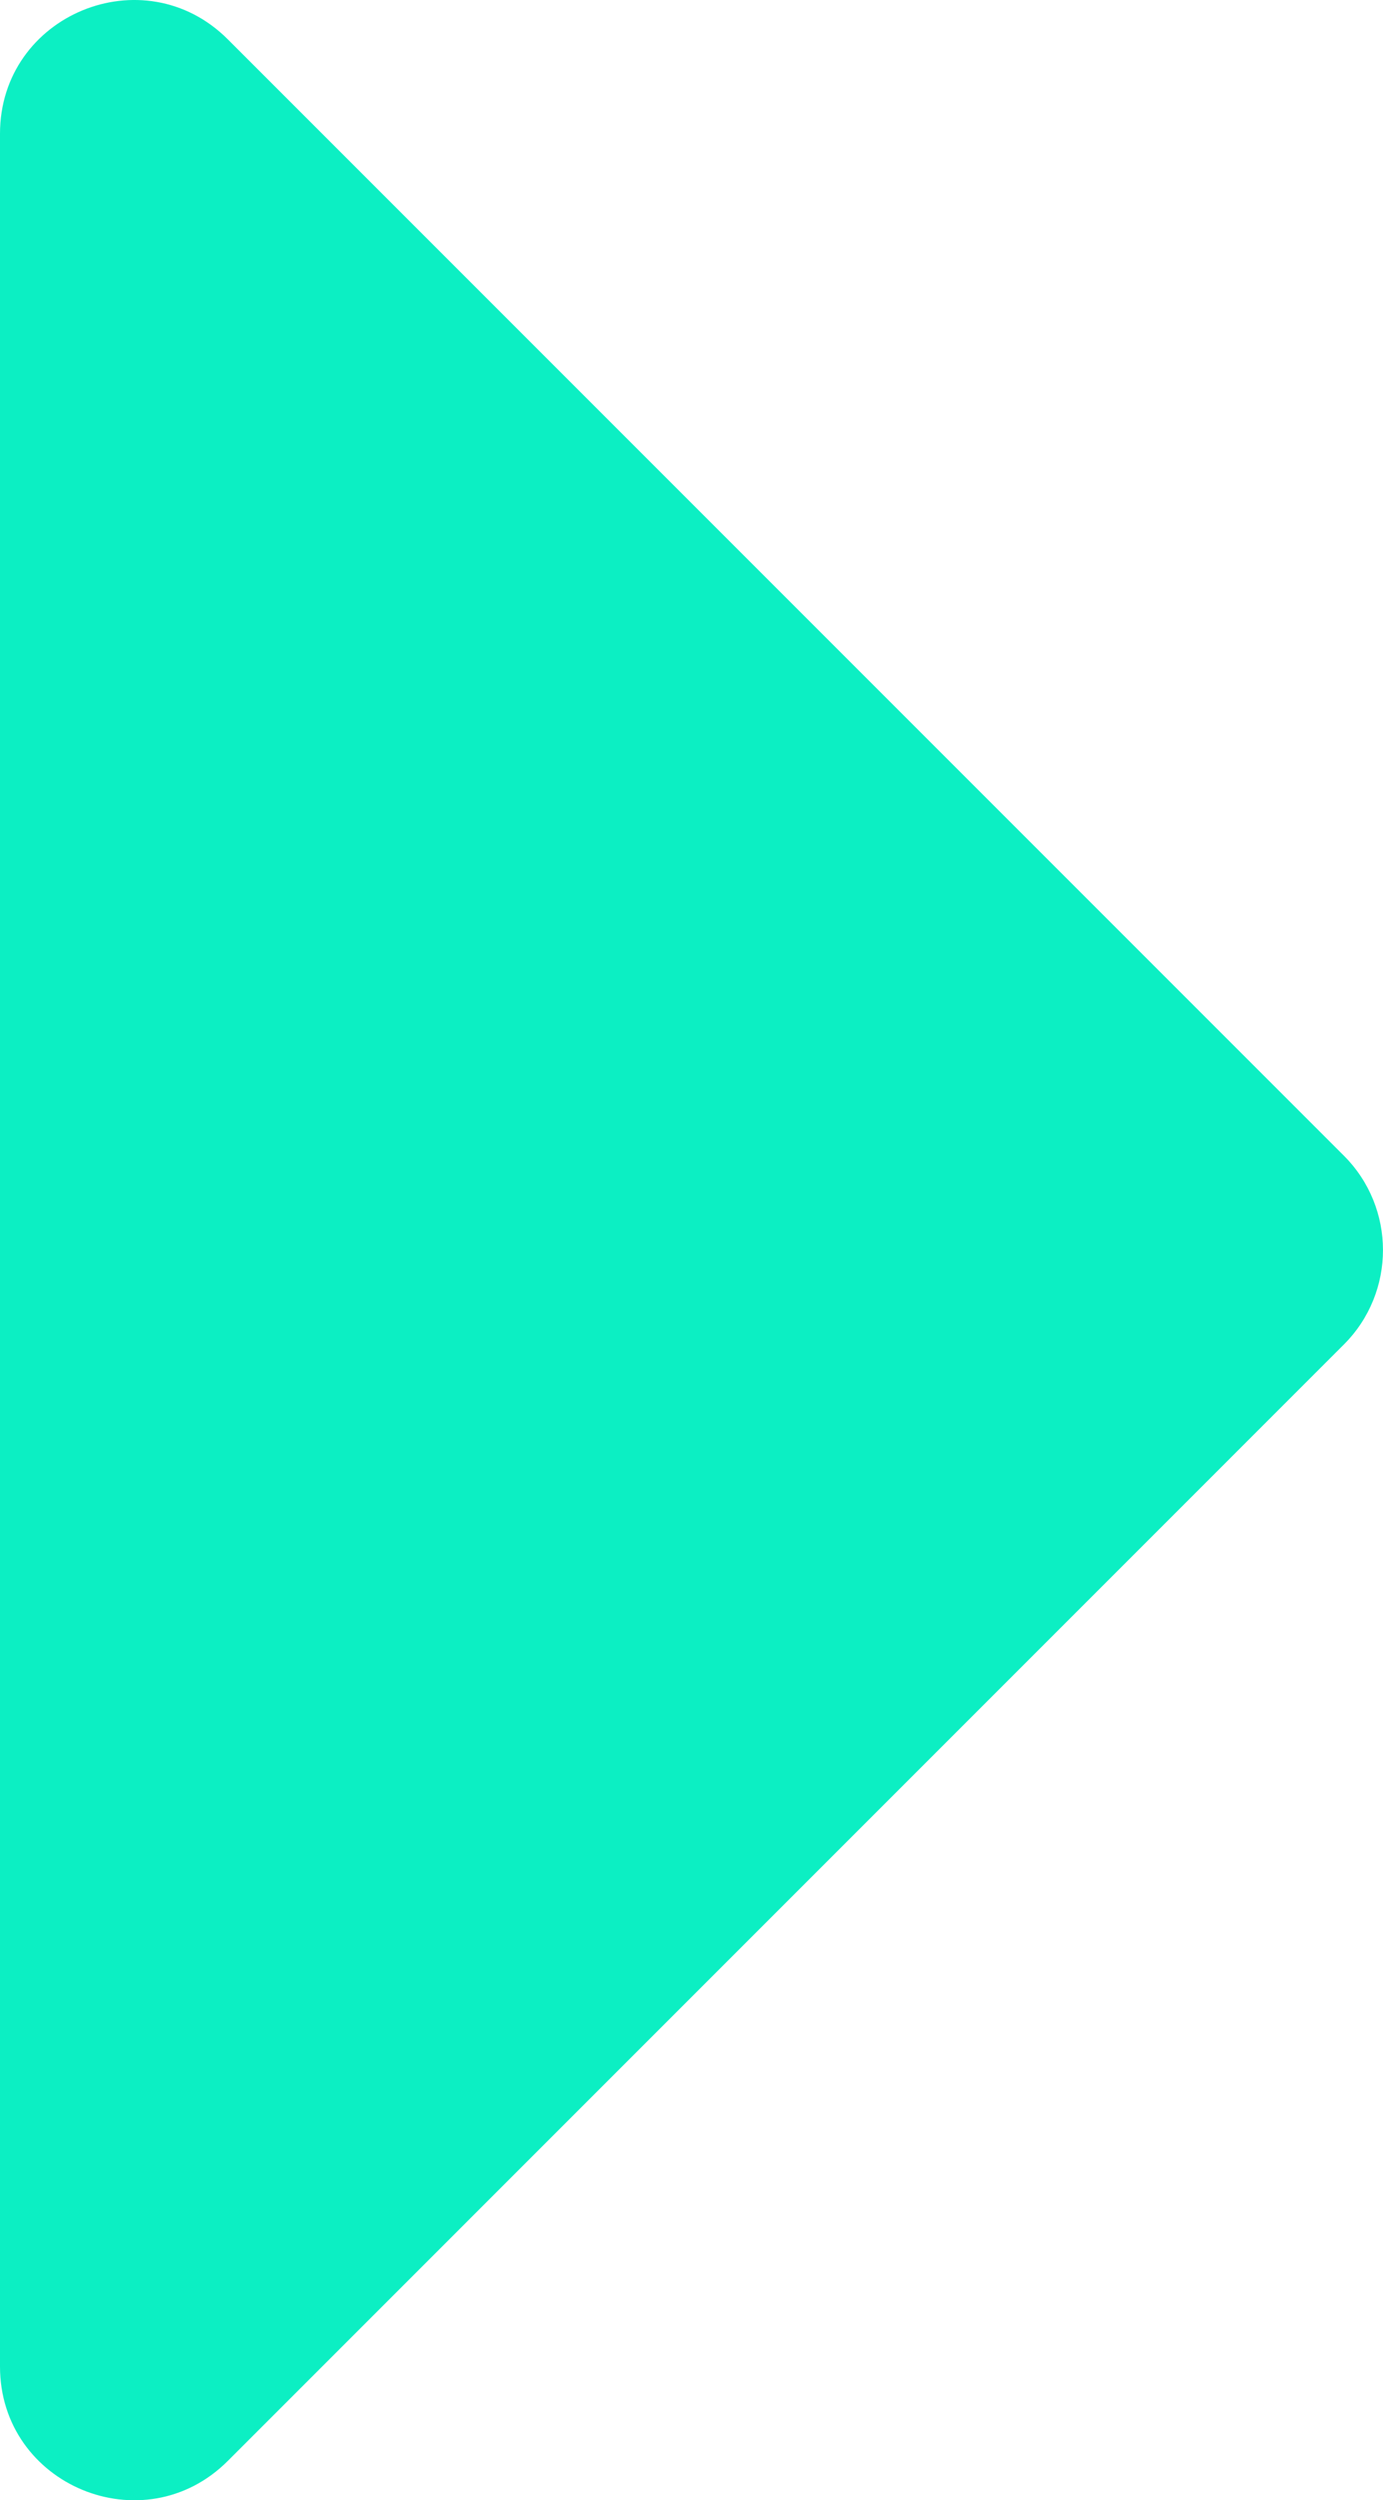
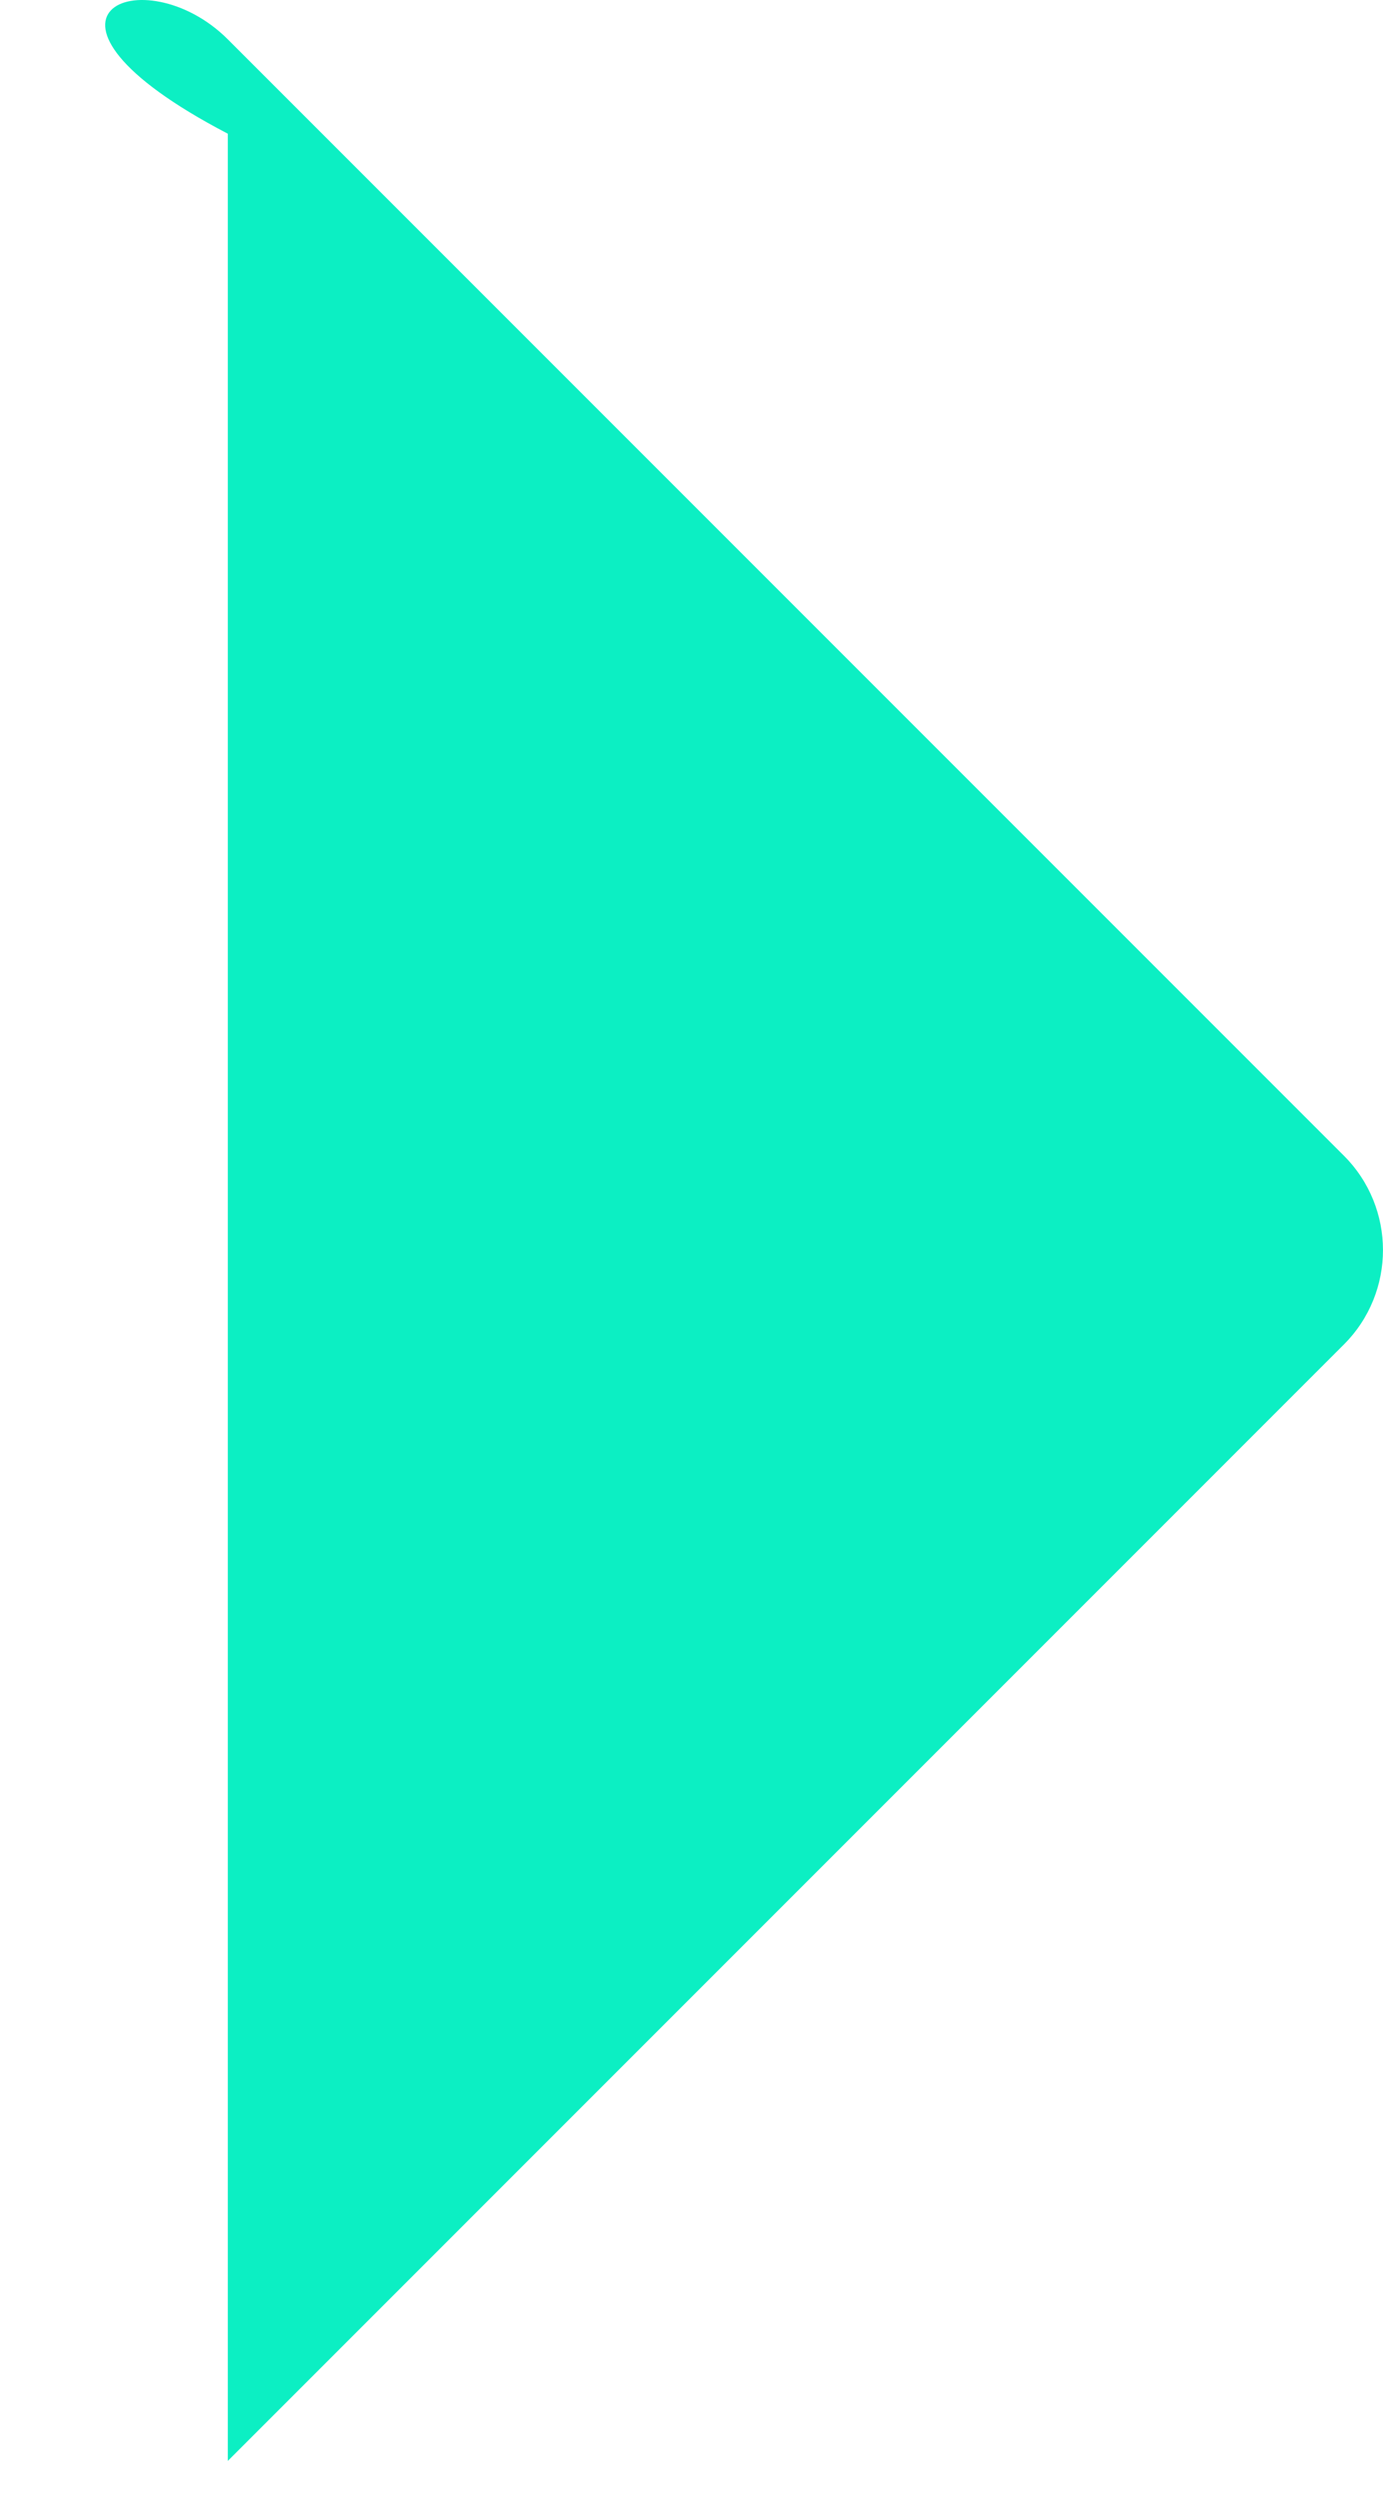
<svg xmlns="http://www.w3.org/2000/svg" id="Layer_1" data-name="Layer 1" viewBox="0 0 24.478 44.241">
  <defs>
    <style>
      .cls-1 {
        fill: #0cefc3;
      }
    </style>
  </defs>
-   <path class="cls-1" d="M4.032.696l19.754,19.754c.922.922.922,2.418,0,3.34L4.032,43.545c-1.488,1.488-4.032.434-4.032-1.67V2.366C0,.262,2.544-.791,4.032.696Z" />
+   <path class="cls-1" d="M4.032.696l19.754,19.754c.922.922.922,2.418,0,3.34L4.032,43.545V2.366C0,.262,2.544-.791,4.032.696Z" />
</svg>